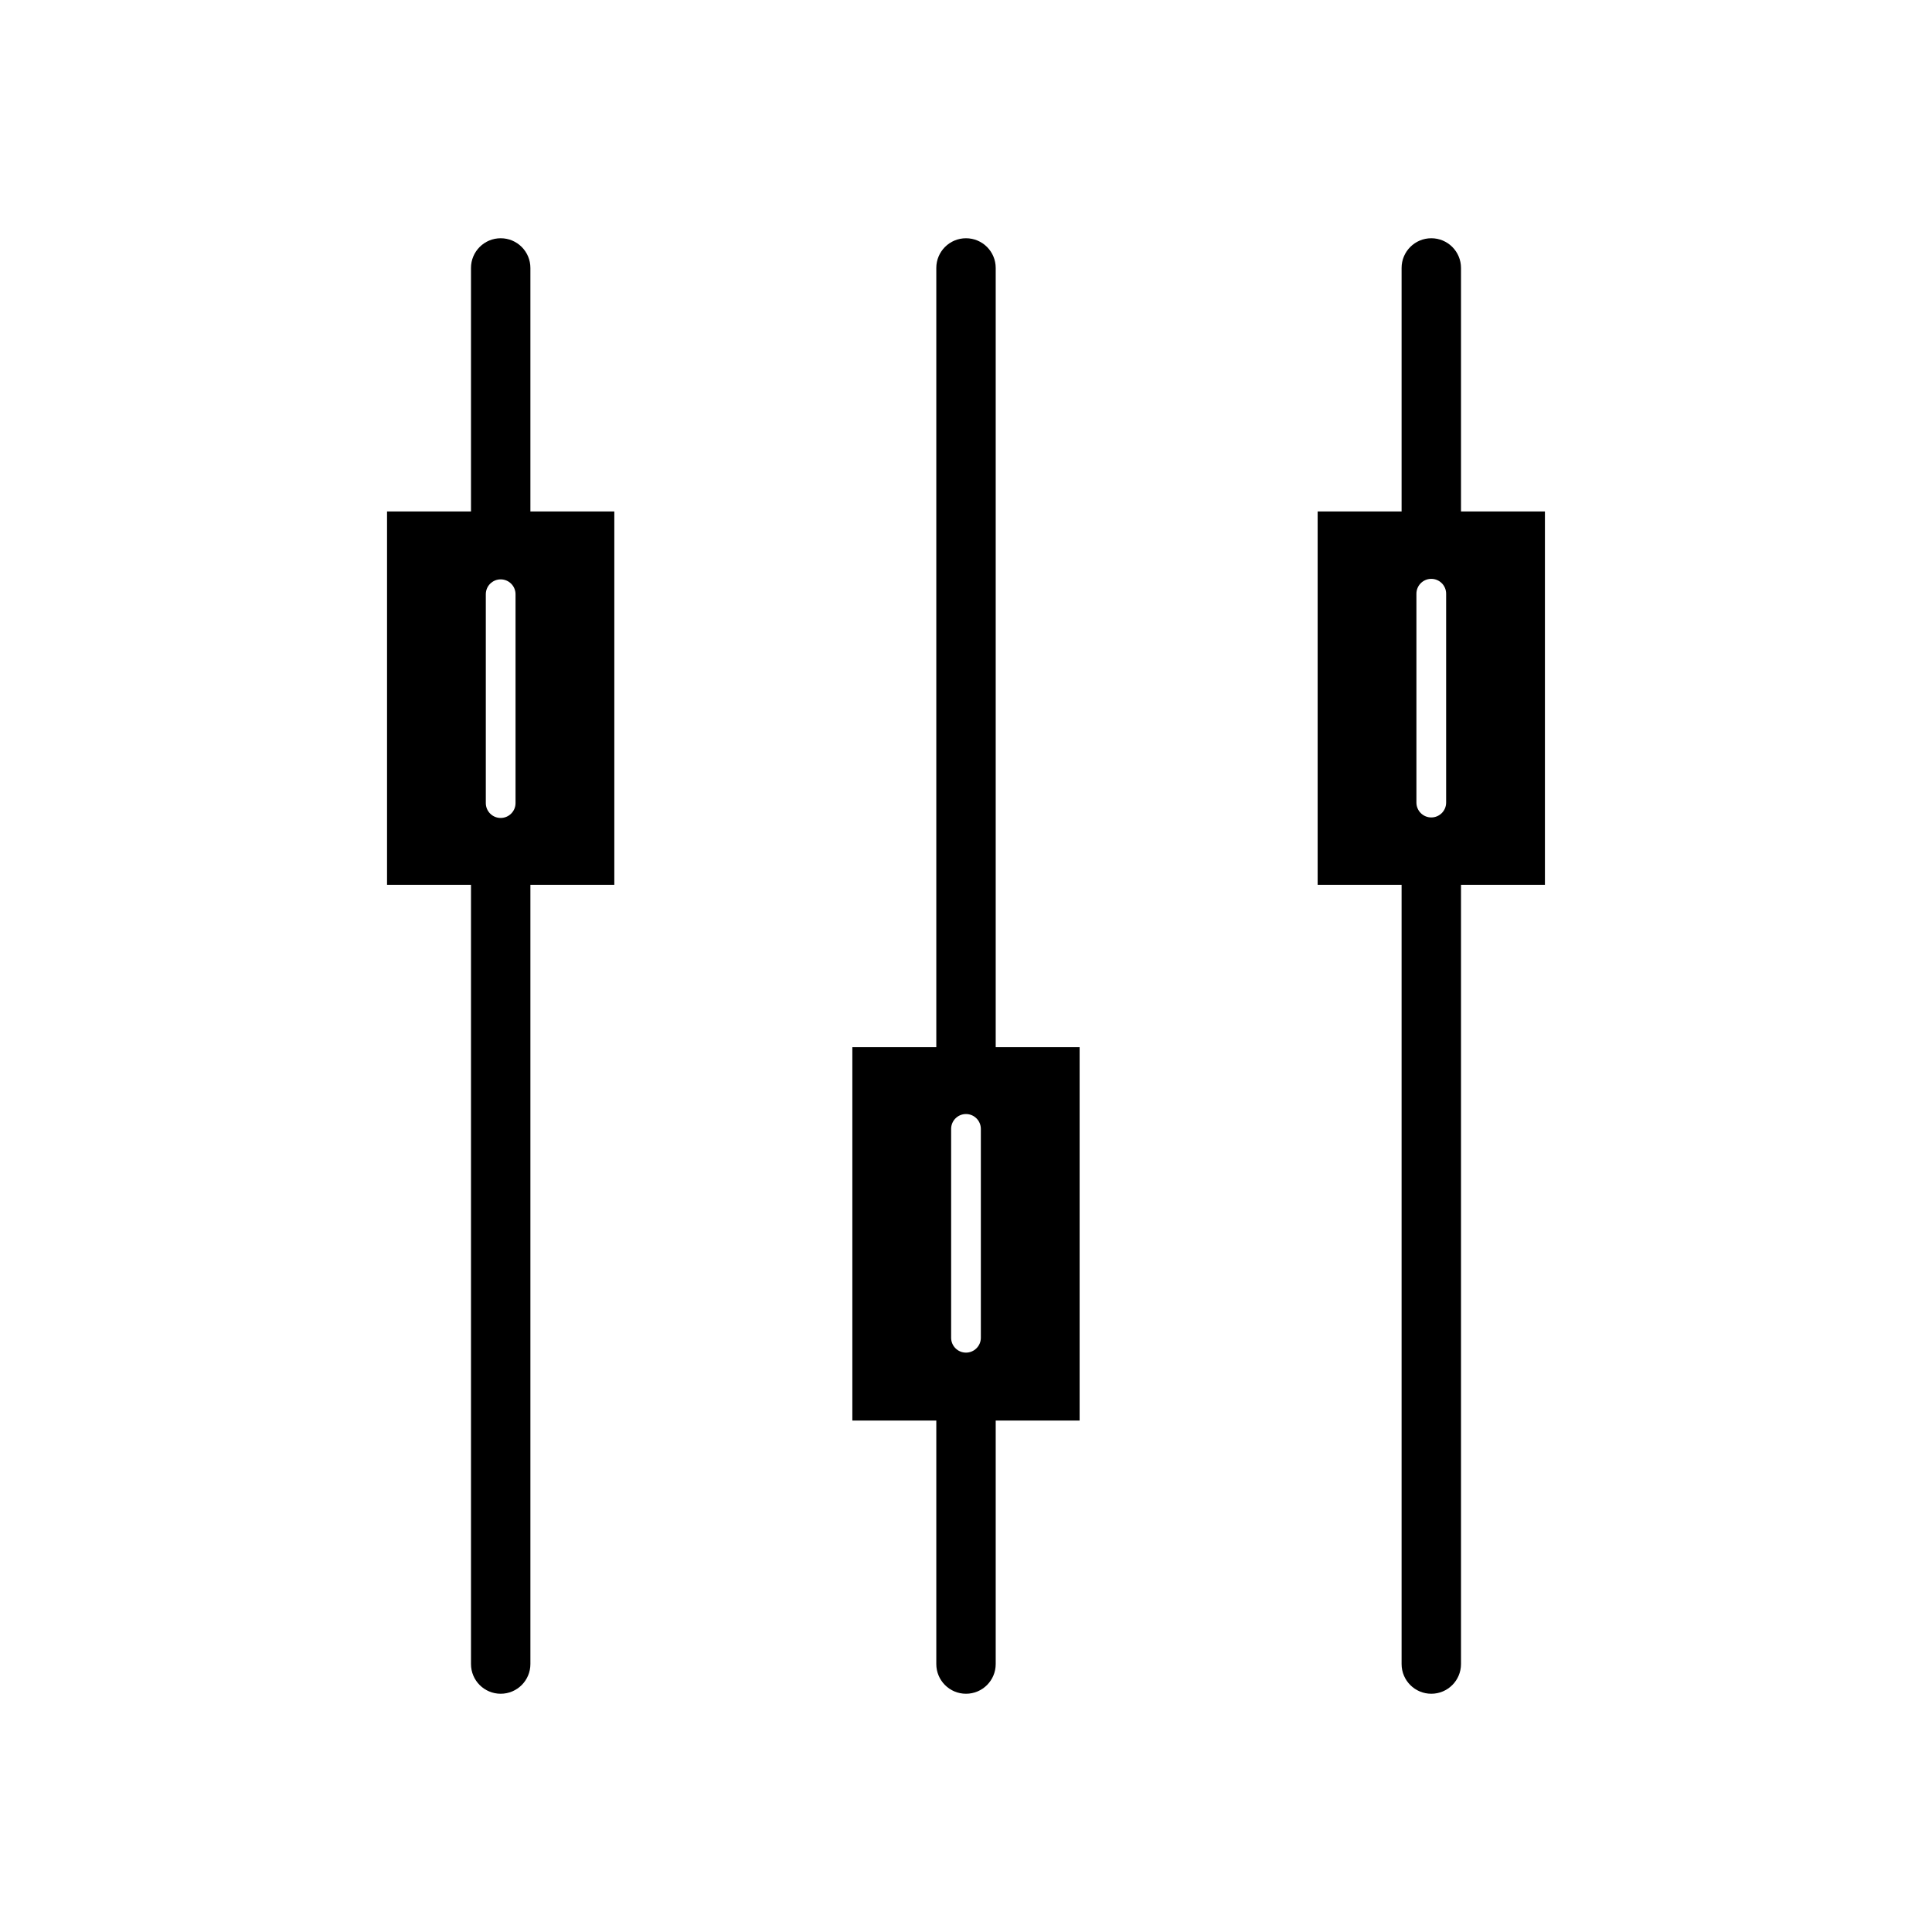
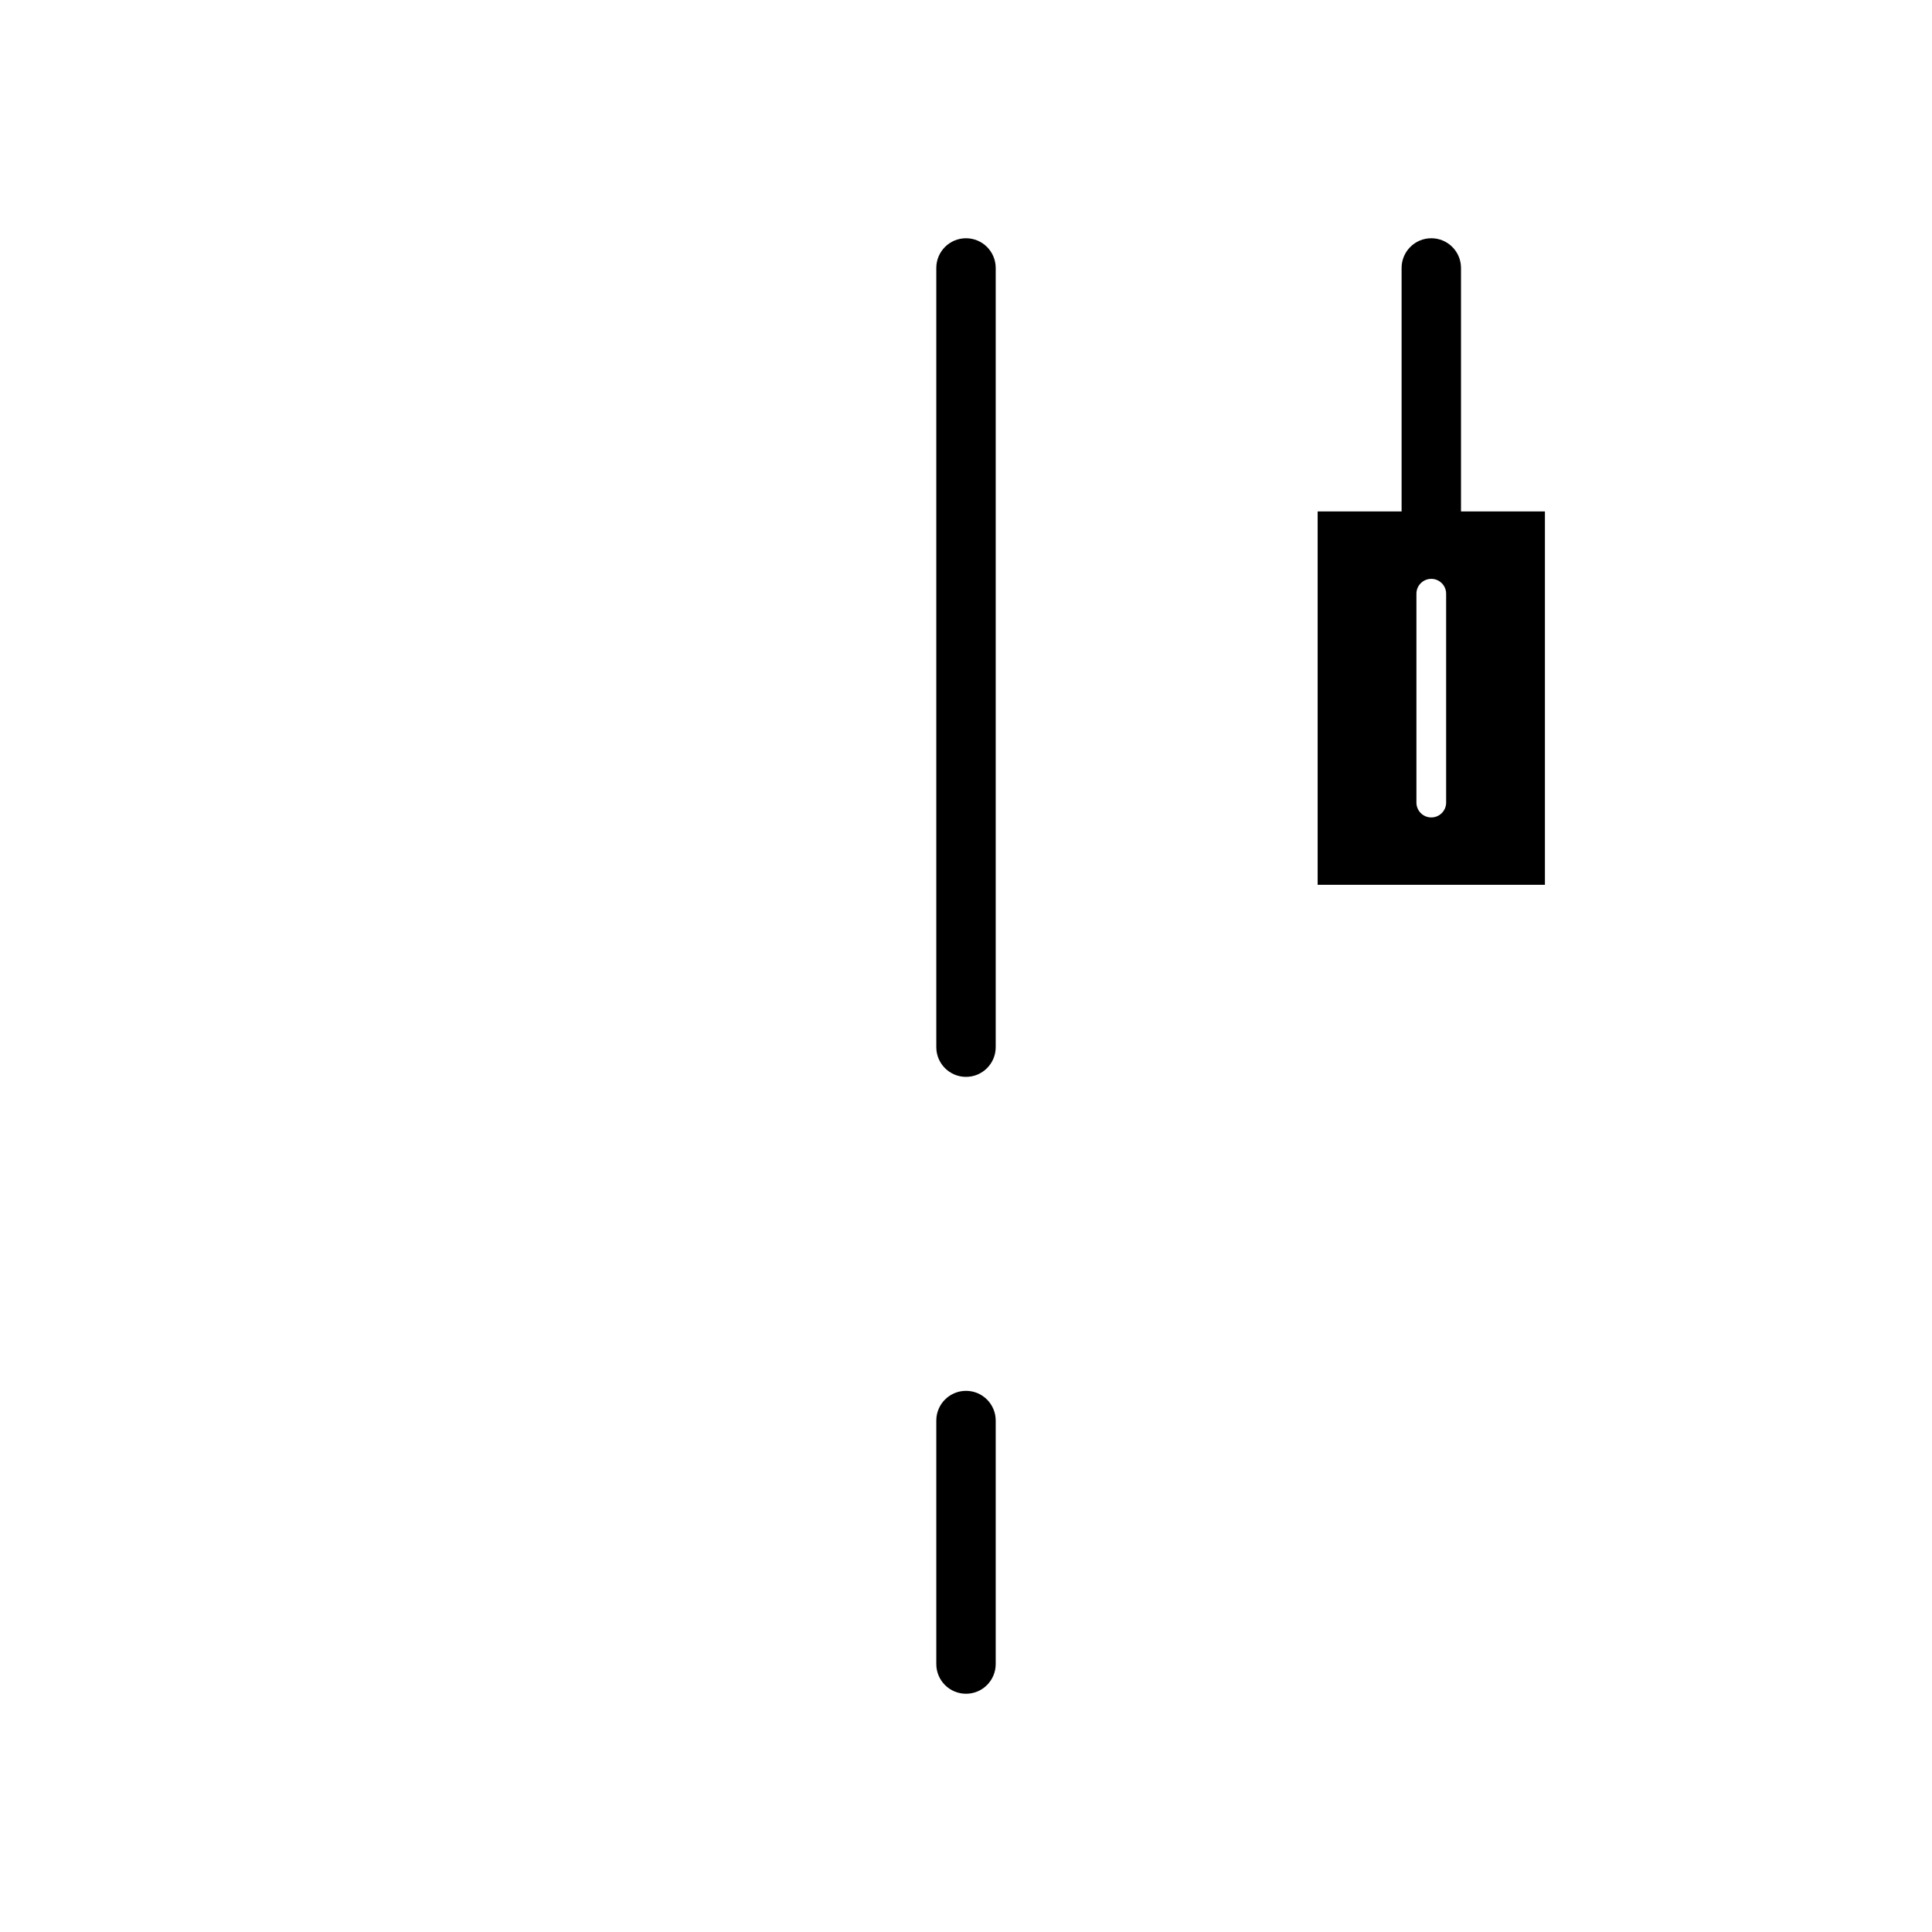
<svg xmlns="http://www.w3.org/2000/svg" fill="#000000" width="800px" height="800px" version="1.1" viewBox="144 144 512 512">
  <g>
-     <path d="m246.57 279.54h60.23v98.949h-60.23zm34.051 21.938c0-2.172-1.762-3.938-3.938-3.938-2.172 0-3.938 1.762-3.938 3.938v55.352c0 2.172 1.762 3.938 3.938 3.938 2.172 0 3.938-1.762 3.938-3.938z" fill-rule="evenodd" />
-     <path d="m284.56 378.49c0-4.348-3.523-7.871-7.871-7.871s-7.871 3.523-7.871 7.871v206.5c0 4.348 3.523 7.871 7.871 7.871s7.871-3.523 7.871-7.871z" />
-     <path d="m284.56 215.01c0-4.348-3.523-7.871-7.871-7.871s-7.871 3.523-7.871 7.871v64.531c0 4.348 3.523 7.871 7.871 7.871s7.871-3.523 7.871-7.871z" />
-     <path d="m430.11 520.46h-60.23v-98.949h60.23zm-34.051-21.938c0 2.172 1.762 3.938 3.938 3.938 2.172 0 3.938-1.762 3.938-3.938v-55.352c0-2.172-1.762-3.938-3.938-3.938-2.172 0-3.938 1.762-3.938 3.938z" fill-rule="evenodd" />
    <path d="m392.13 421.51c0 4.348 3.523 7.871 7.871 7.871s7.871-3.523 7.871-7.871v-206.5c0-4.348-3.523-7.871-7.871-7.871s-7.871 3.523-7.871 7.871z" />
    <path d="m392.13 584.99c0 4.348 3.523 7.871 7.871 7.871s7.871-3.523 7.871-7.871v-64.531c0-4.348-3.523-7.871-7.871-7.871s-7.871 3.523-7.871 7.871z" />
    <path d="m493.19 279.54h60.23v98.949h-60.23zm34.051 21.801c0-2.172-1.762-3.938-3.938-3.938-2.172 0-3.938 1.762-3.938 3.938v55.352c0 2.172 1.762 3.938 3.938 3.938 2.172 0 3.938-1.762 3.938-3.938z" fill-rule="evenodd" />
-     <path d="m531.18 378.49c0-4.348-3.523-7.871-7.871-7.871-4.348 0-7.871 3.523-7.871 7.871v206.5c0 4.348 3.523 7.871 7.871 7.871 4.348 0 7.871-3.523 7.871-7.871z" />
    <path d="m531.18 215.01c0-4.348-3.523-7.871-7.871-7.871-4.348 0-7.871 3.523-7.871 7.871v64.531c0 4.348 3.523 7.871 7.871 7.871 4.348 0 7.871-3.523 7.871-7.871z" />
  </g>
</svg>